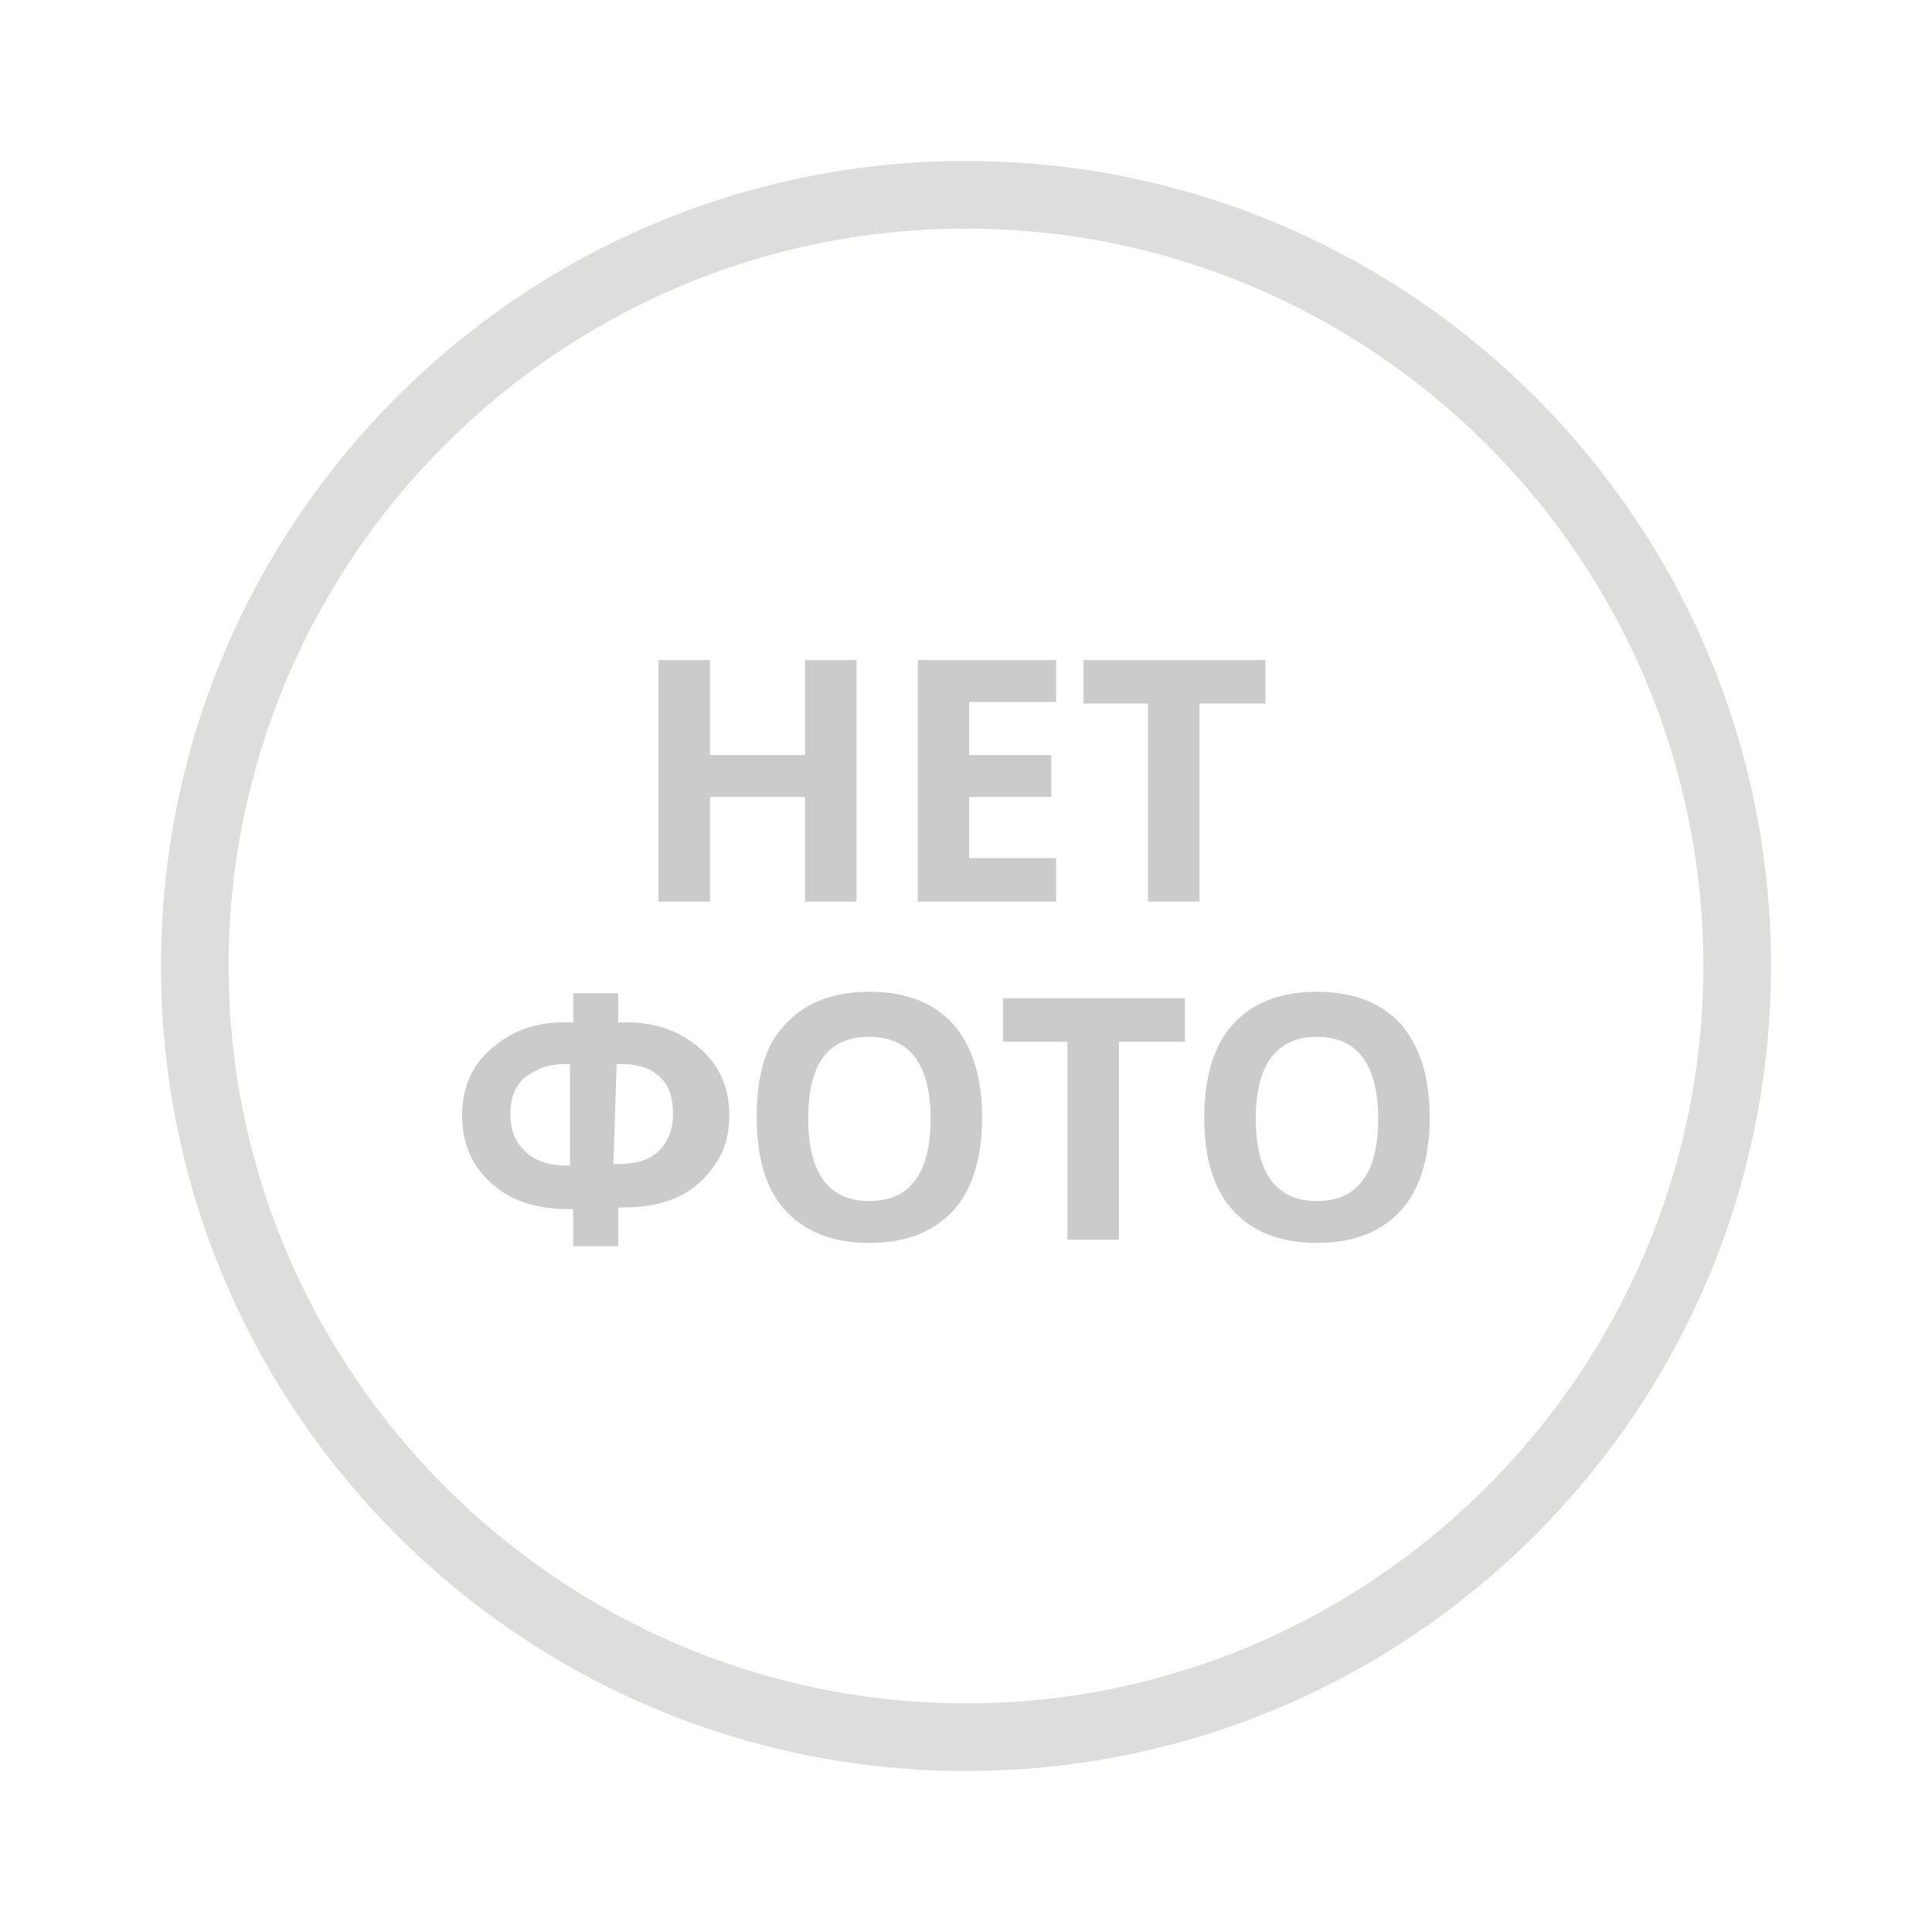
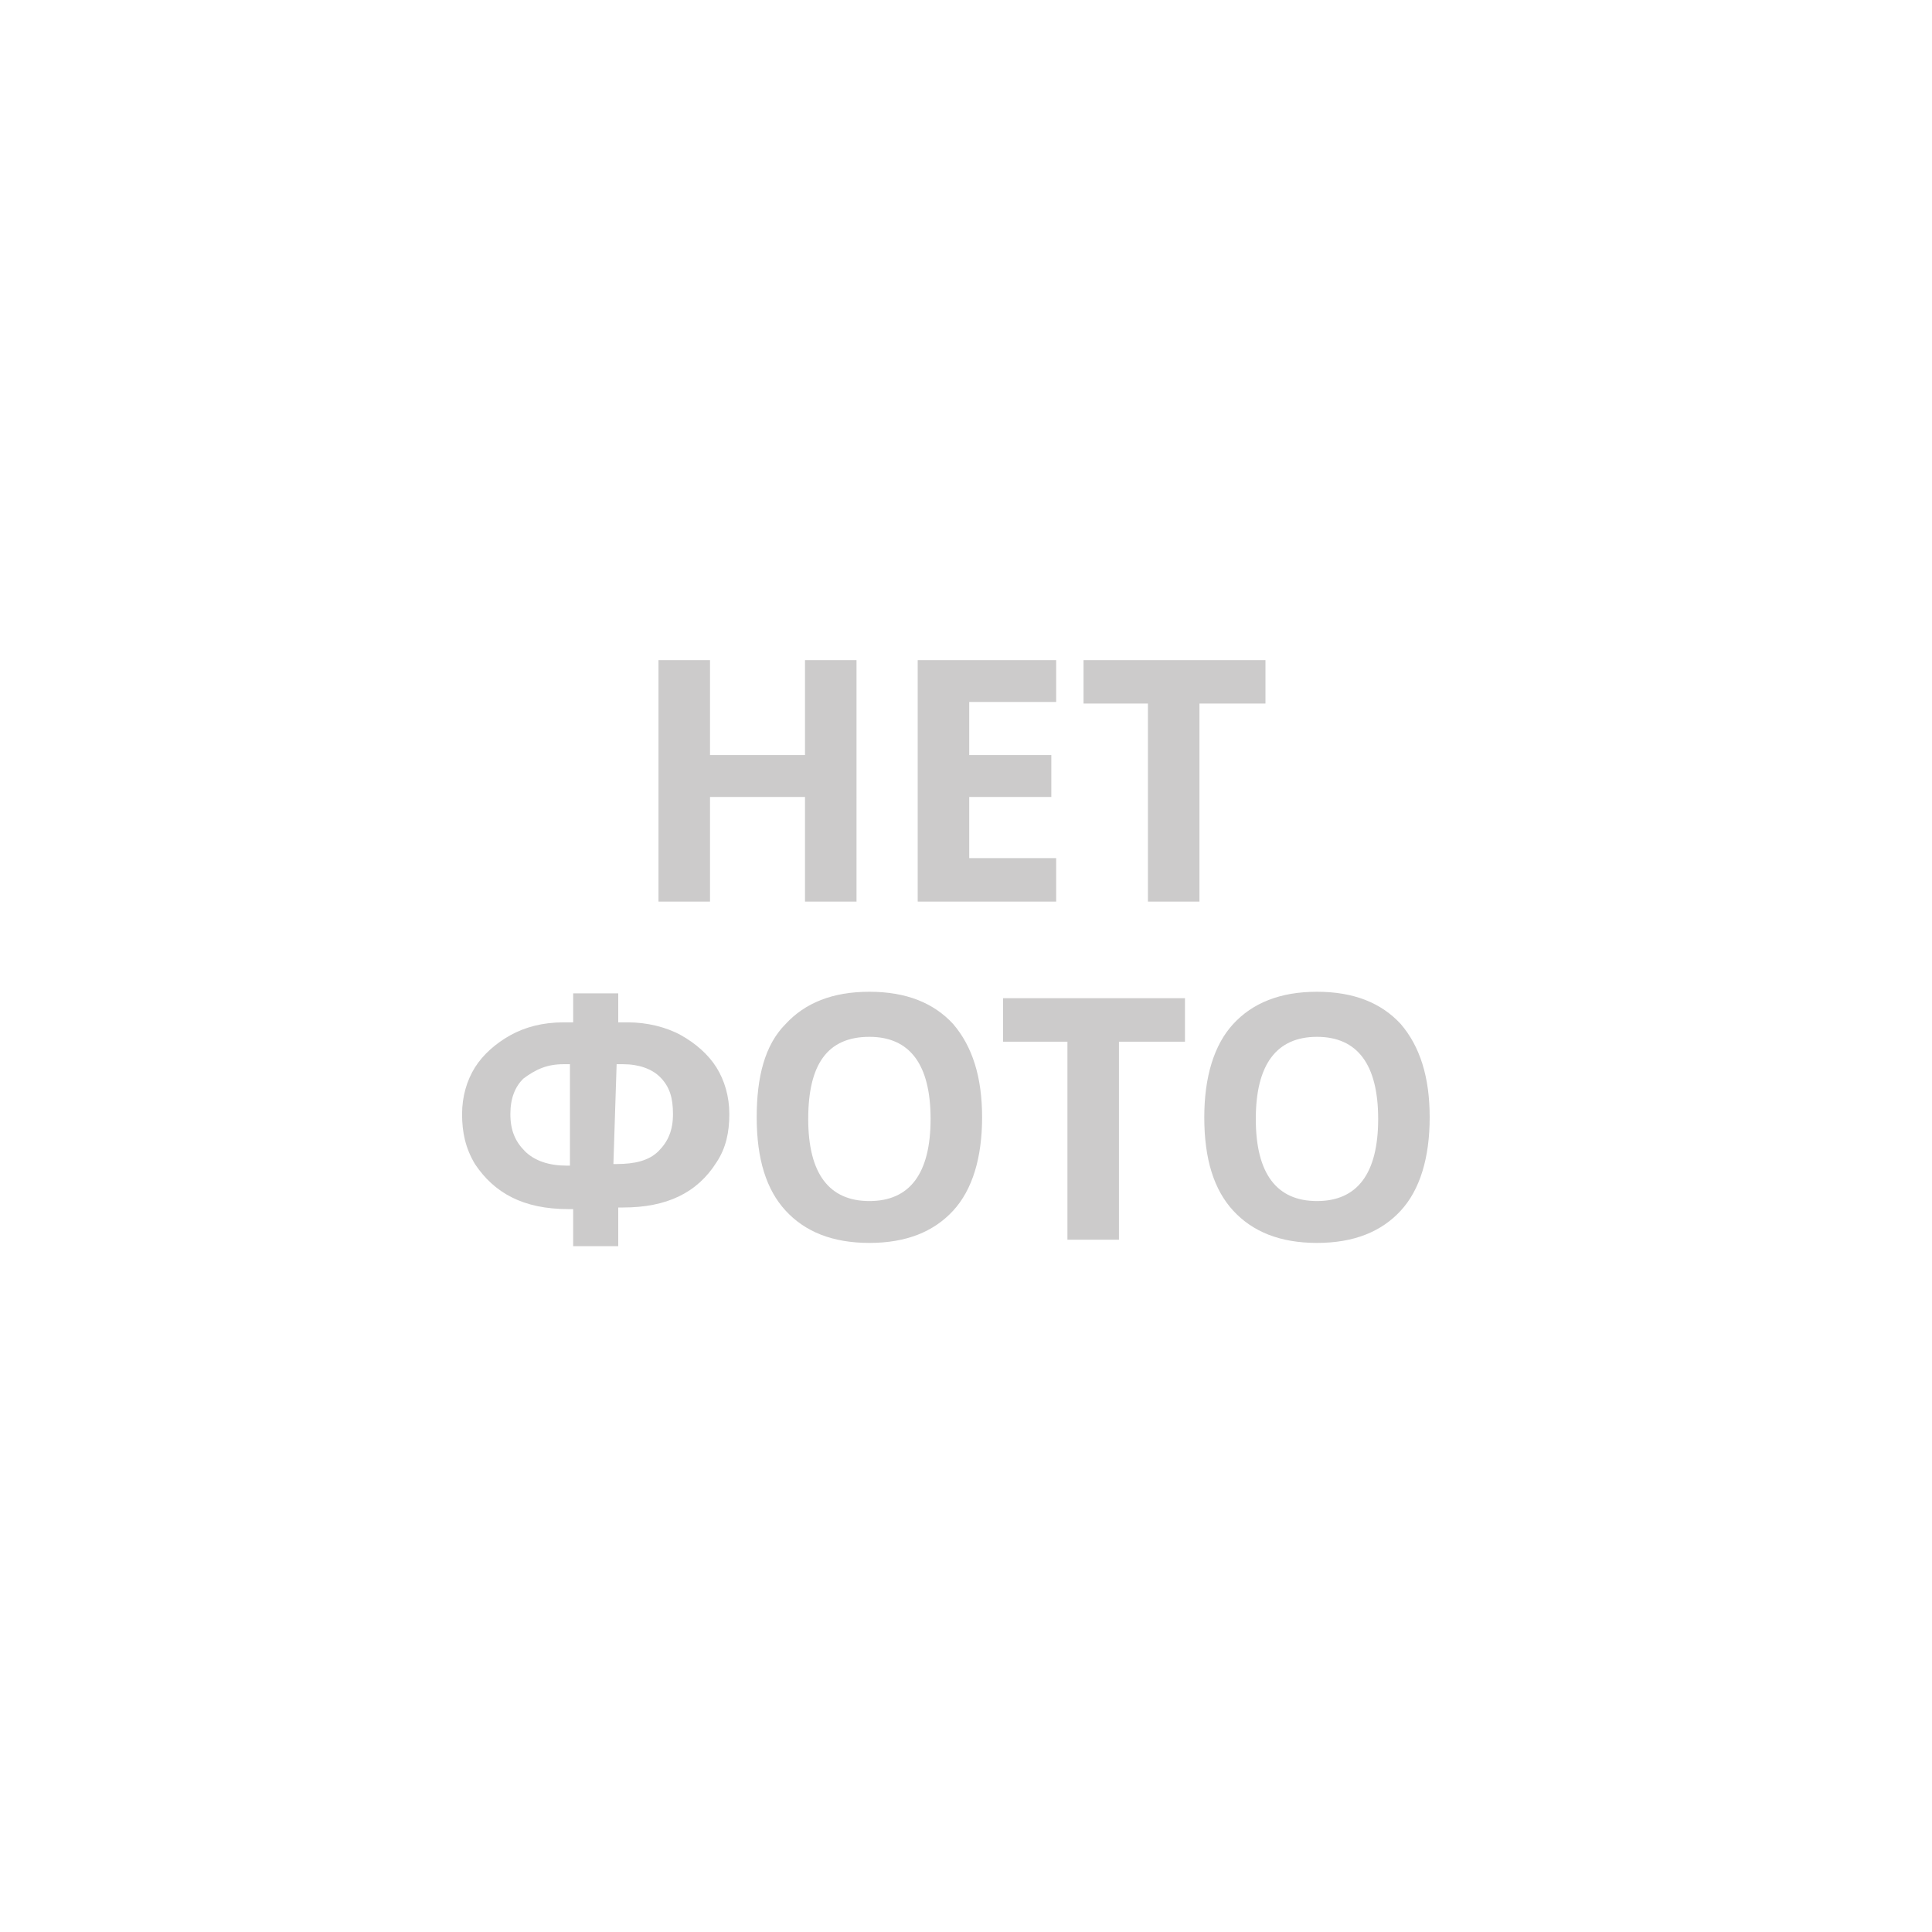
<svg xmlns="http://www.w3.org/2000/svg" width="120" height="120">
  <path d="M44.1 56v-6.5H50V56h3.2V41H50v5.9h-5.9V41h-3.2v15h3.2zm21.5 0v-2.7h-5.4v-3.8h5.1v-2.6h-5.1v-3.3h5.4V41H57v15h8.6zm5.7-12.3V56h3.2V43.7h4.1V41H67.3v2.7h4zM29.5 72.3c1.2 1.8 3 2.8 5.8 2.8h.3v2.3h2.8V75h.3c2.7 0 4.6-.9 5.8-2.8.6-.9.8-1.9.8-3s-.3-2.1-.8-2.9c-.5-.8-1.3-1.5-2.2-2-.9-.5-2.1-.8-3.3-.8h-.6v-1.8h-2.8v1.8H35c-1.3 0-2.4.3-3.3.8-.9.5-1.7 1.2-2.2 2-.5.8-.8 1.8-.8 2.9s.2 2.1.8 3.1zm5.5-6.2h.4v6.3h-.2c-1.1 0-2-.3-2.6-.9-.6-.6-.9-1.3-.9-2.3 0-1 .3-1.7.8-2.2.8-.6 1.5-.9 2.5-.9zm3.3 0h.4c1 0 1.8.3 2.3.8.6.6.8 1.3.8 2.3 0 1-.3 1.7-.9 2.3-.6.6-1.5.8-2.6.8h-.2l.2-6.2zm10.5 9.1c1.2 1.3 2.9 2 5.2 2s4-.7 5.2-2 1.8-3.3 1.8-5.8-.6-4.4-1.8-5.8c-1.2-1.3-2.9-2-5.2-2s-4 .7-5.2 2c-1.3 1.3-1.8 3.3-1.8 5.8 0 2.6.6 4.5 1.8 5.8zM54 64.4c2.5 0 3.8 1.7 3.8 5.1s-1.3 5.1-3.8 5.1-3.8-1.7-3.8-5.1 1.2-5.1 3.8-5.1zm12.3.3V77h3.2V64.7h4.1V62H62.3v2.7h4zm10.3 10.5c1.2 1.3 2.9 2 5.2 2s4-.7 5.2-2 1.8-3.3 1.8-5.8-.6-4.4-1.8-5.8c-1.2-1.3-2.9-2-5.2-2s-4 .7-5.2 2c-1.2 1.3-1.8 3.3-1.8 5.8 0 2.6.6 4.5 1.8 5.8zm5.2-10.8c2.5 0 3.8 1.7 3.8 5.1s-1.3 5.1-3.8 5.1-3.8-1.7-3.8-5.1 1.3-5.1 3.8-5.1z" fill="#cccbcb" />
-   <path d="M60 110c-27.6 0-50-22.4-50-50s22.4-50 50-50 50 22.4 50 50-22.4 50-50 50zm0-95.8c-25.3 0-45.8 20.6-45.8 45.8s20.6 45.8 45.8 45.8 45.8-20.6 45.8-45.8S85.3 14.2 60 14.2z" fill="#dddddc" />
</svg>